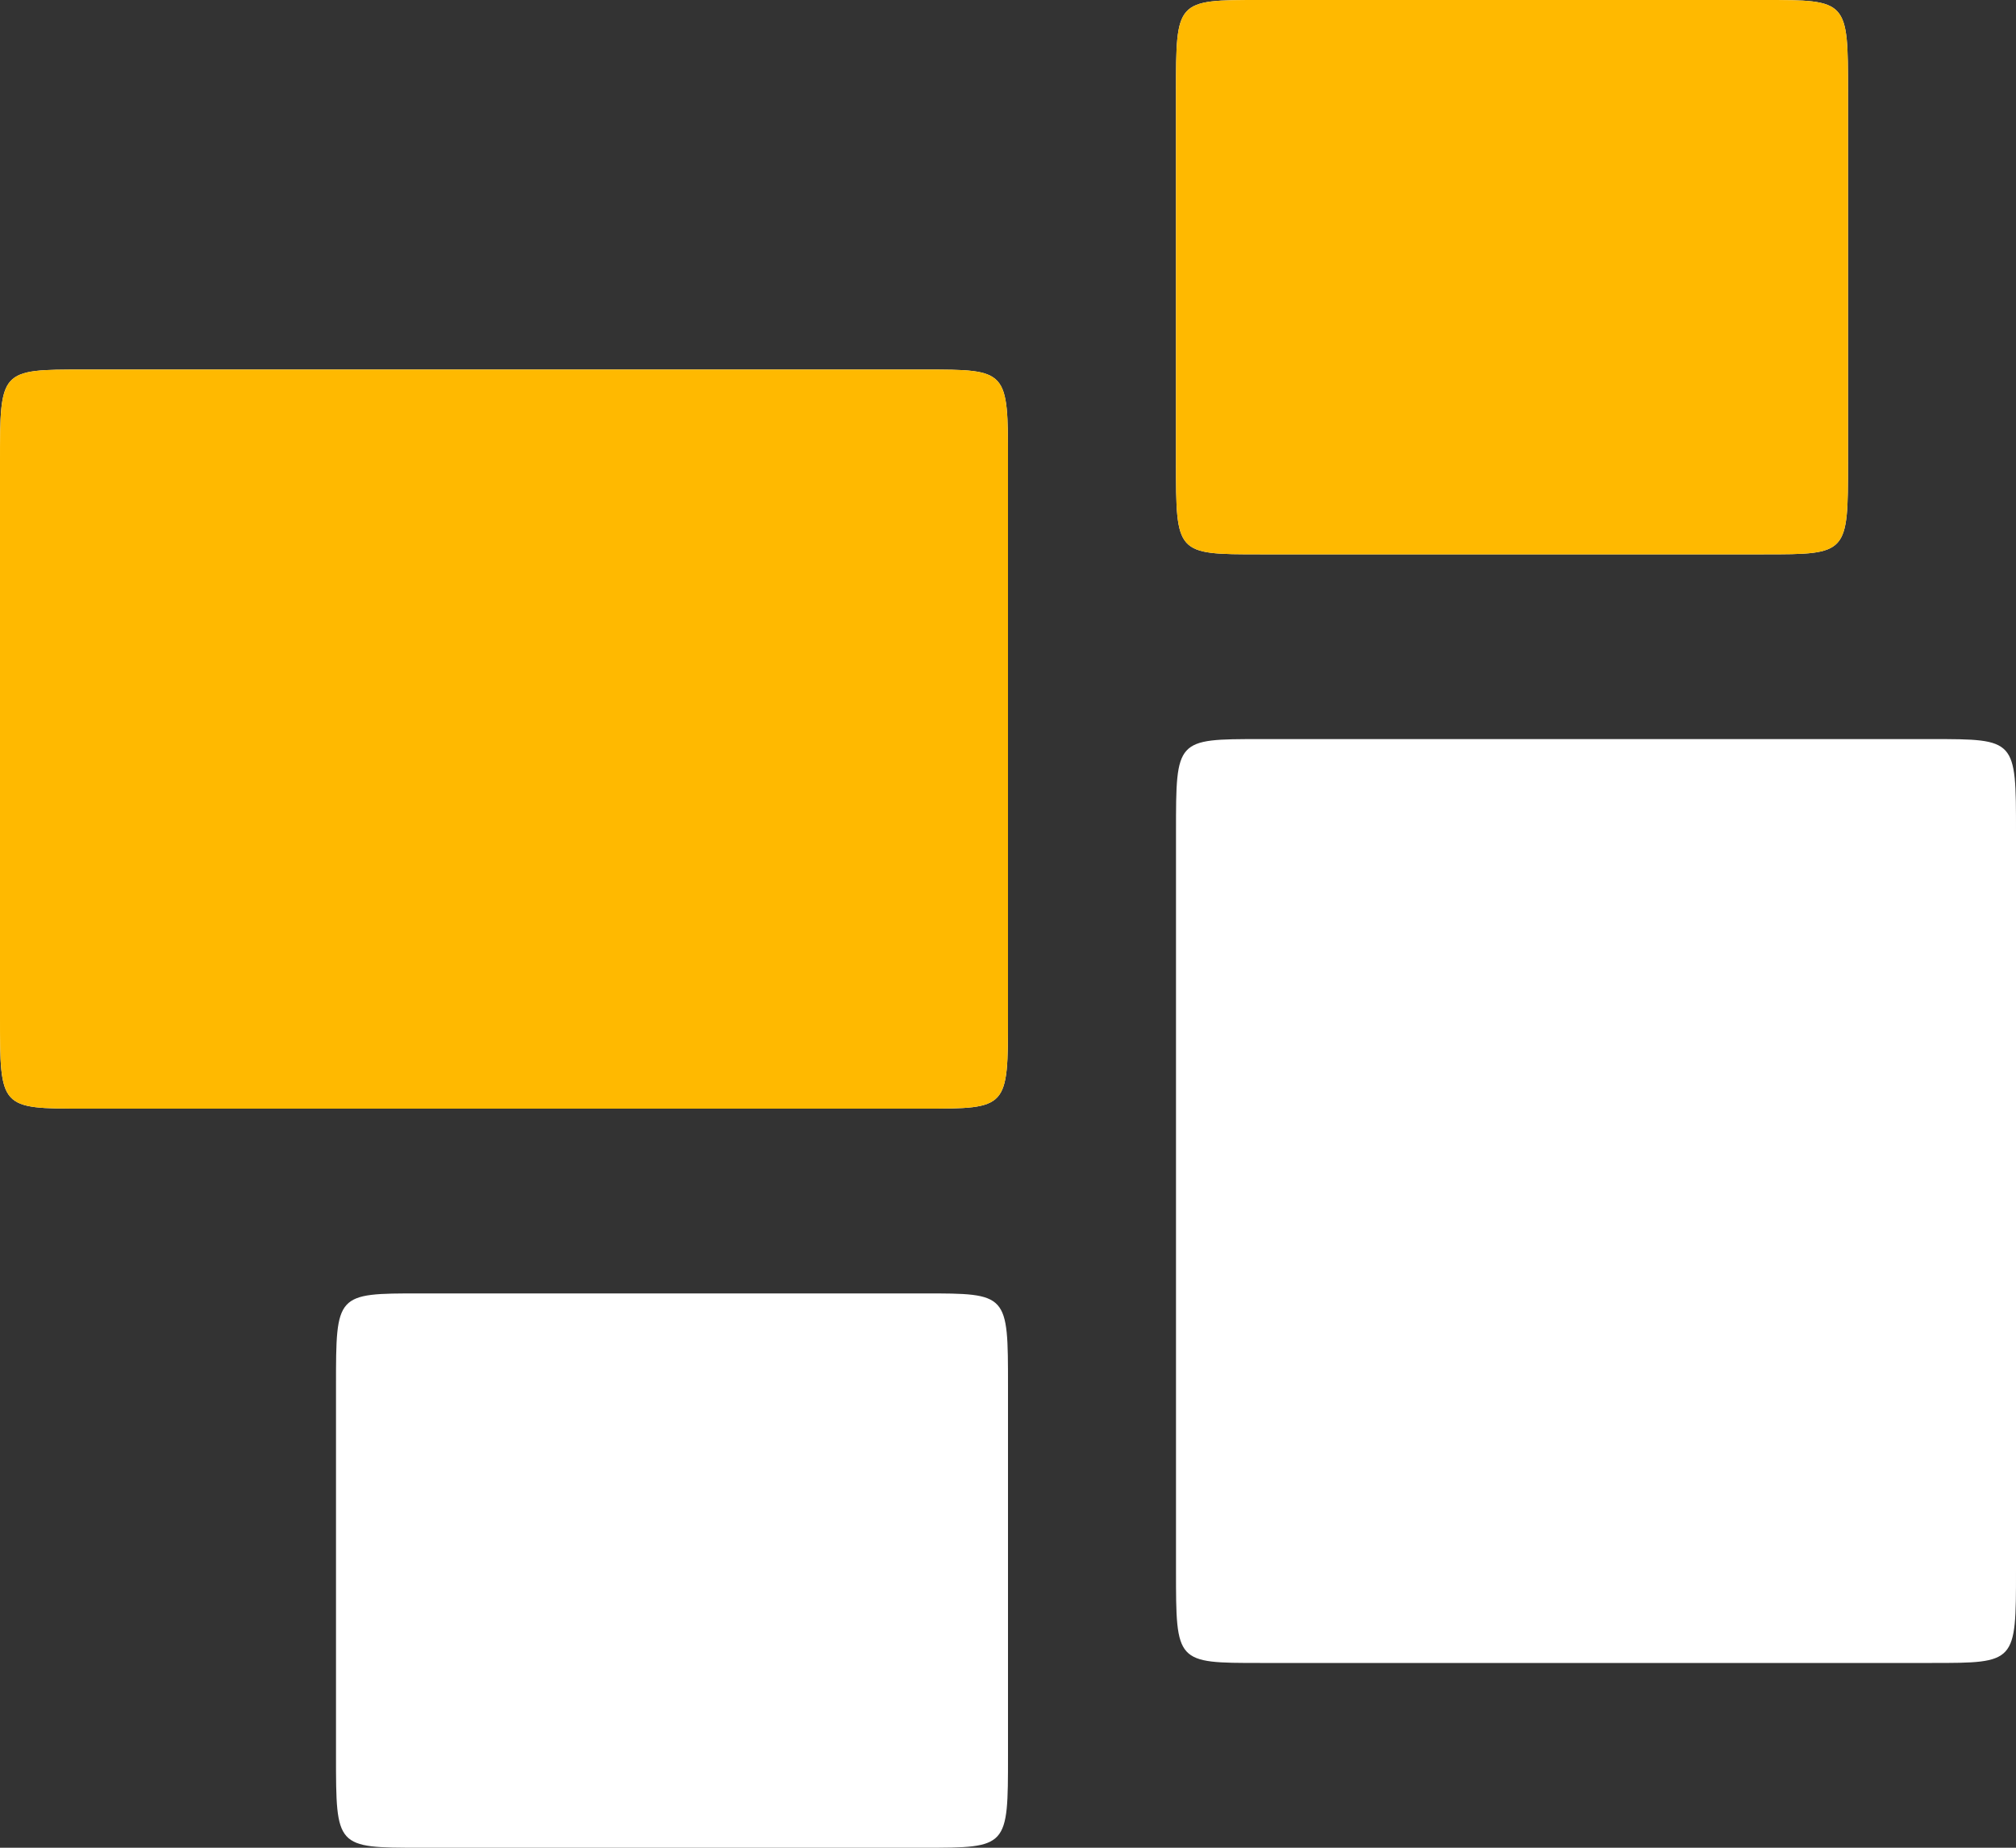
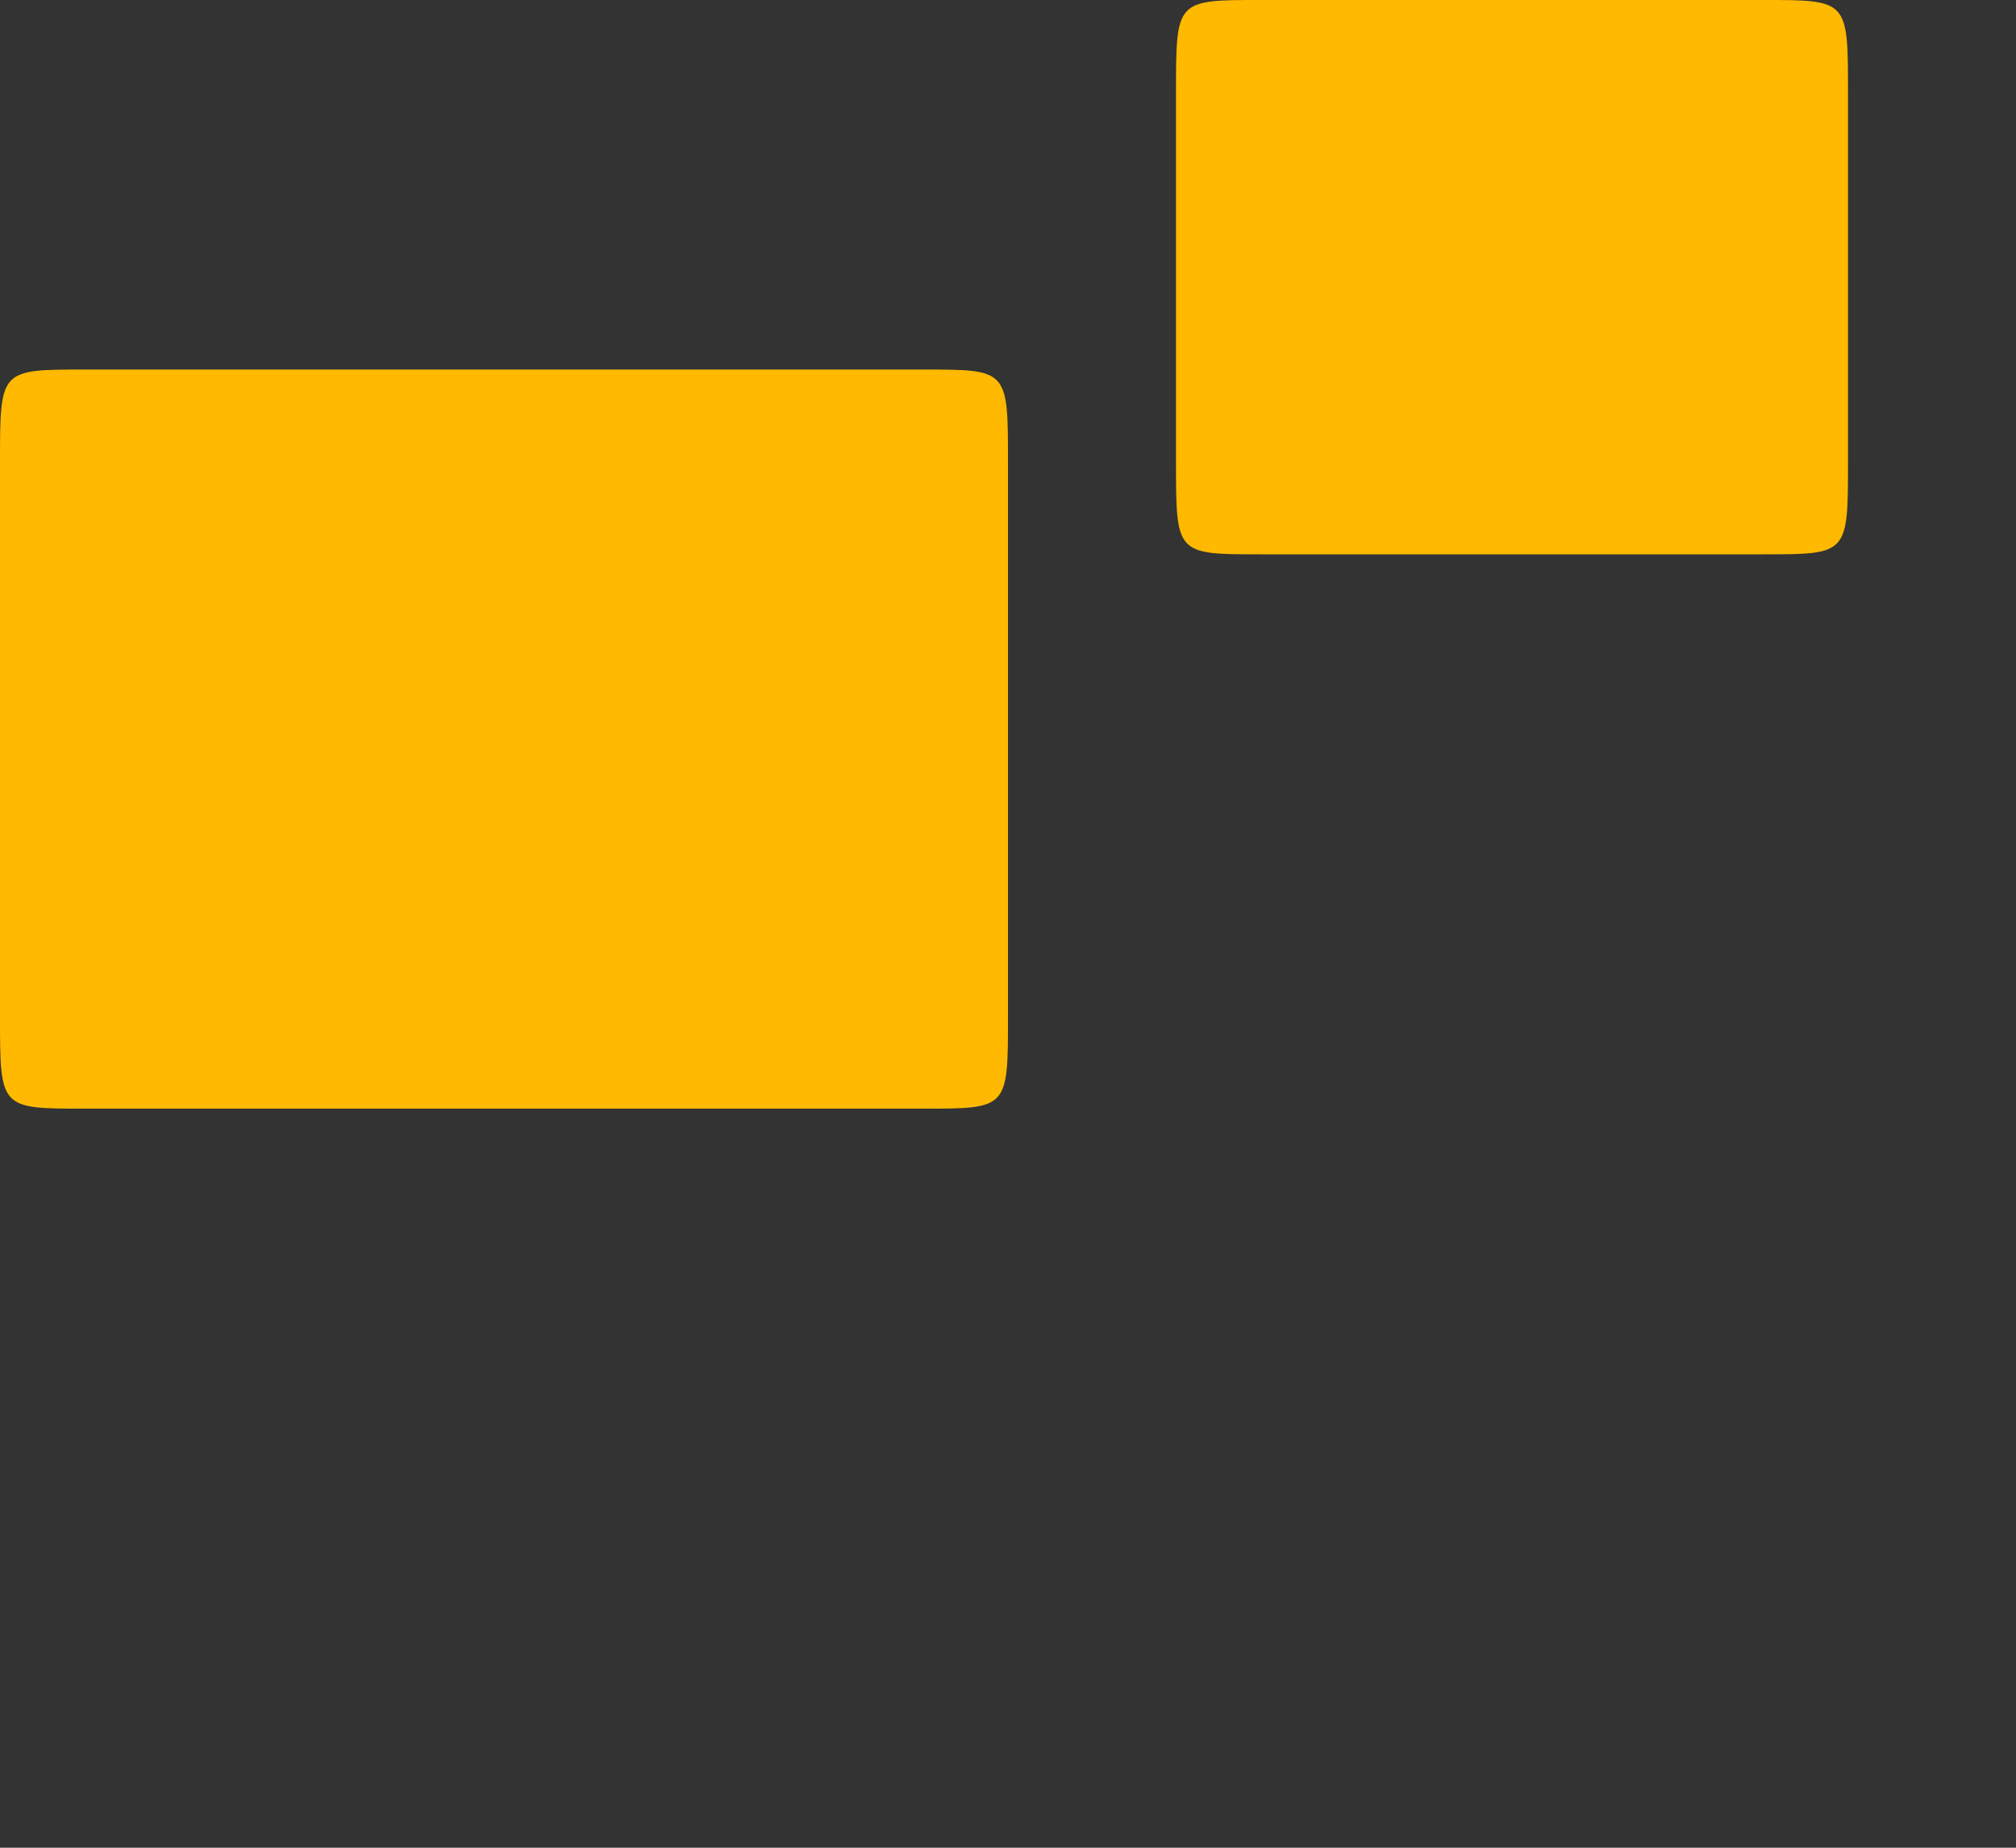
<svg xmlns="http://www.w3.org/2000/svg" width="24" height="22" viewBox="0 0 24 22" fill="none">
  <rect x="0" y="0" width="24" height="22" fill="#333333" stroke="none" />
-   <path d="M21 0H15C14 0 14 0 14 1.1V5.5C14 6.6 14 6.6 15 6.6H21C22 6.6 22 6.6 22 5.5V1.1C22 0 22 0 21 0ZM23 8.8H15C14 8.8 14 8.8 14 9.9V18.7C14 19.8 14 19.8 15 19.8H23C24 19.8 24 19.8 24 18.7V9.9C24 8.8 24 8.8 23 8.8ZM11 15.4H5C4 15.4 4 15.4 4 16.5V20.9C4 22 4 22 5 22H11C12 22 12 22 12 20.9V16.5C12 15.4 12 15.4 11 15.4ZM11 4.4H1C0 4.4 0 4.4 0 5.5V12.1C0 13.2 0 13.2 1 13.2H11C12 13.2 12 13.2 12 12.1V5.5C12 4.4 12 4.4 11 4.4Z" fill="white" />
  <path d="M21 0H15C14 0 14 0 14 1.1V5.5C14 6.6 14 6.6 15 6.6H21C22 6.6 22 6.6 22 5.5V1.1C22 0 22 0 21 0ZM11 4.4H1C0 4.4 0 4.4 0 5.5V12.1C0 13.2 0 13.2 1 13.2H11C12 13.2 12 13.2 12 12.1V5.5C12 4.4 12 4.4 11 4.4Z" fill="#FFB900" />
</svg>